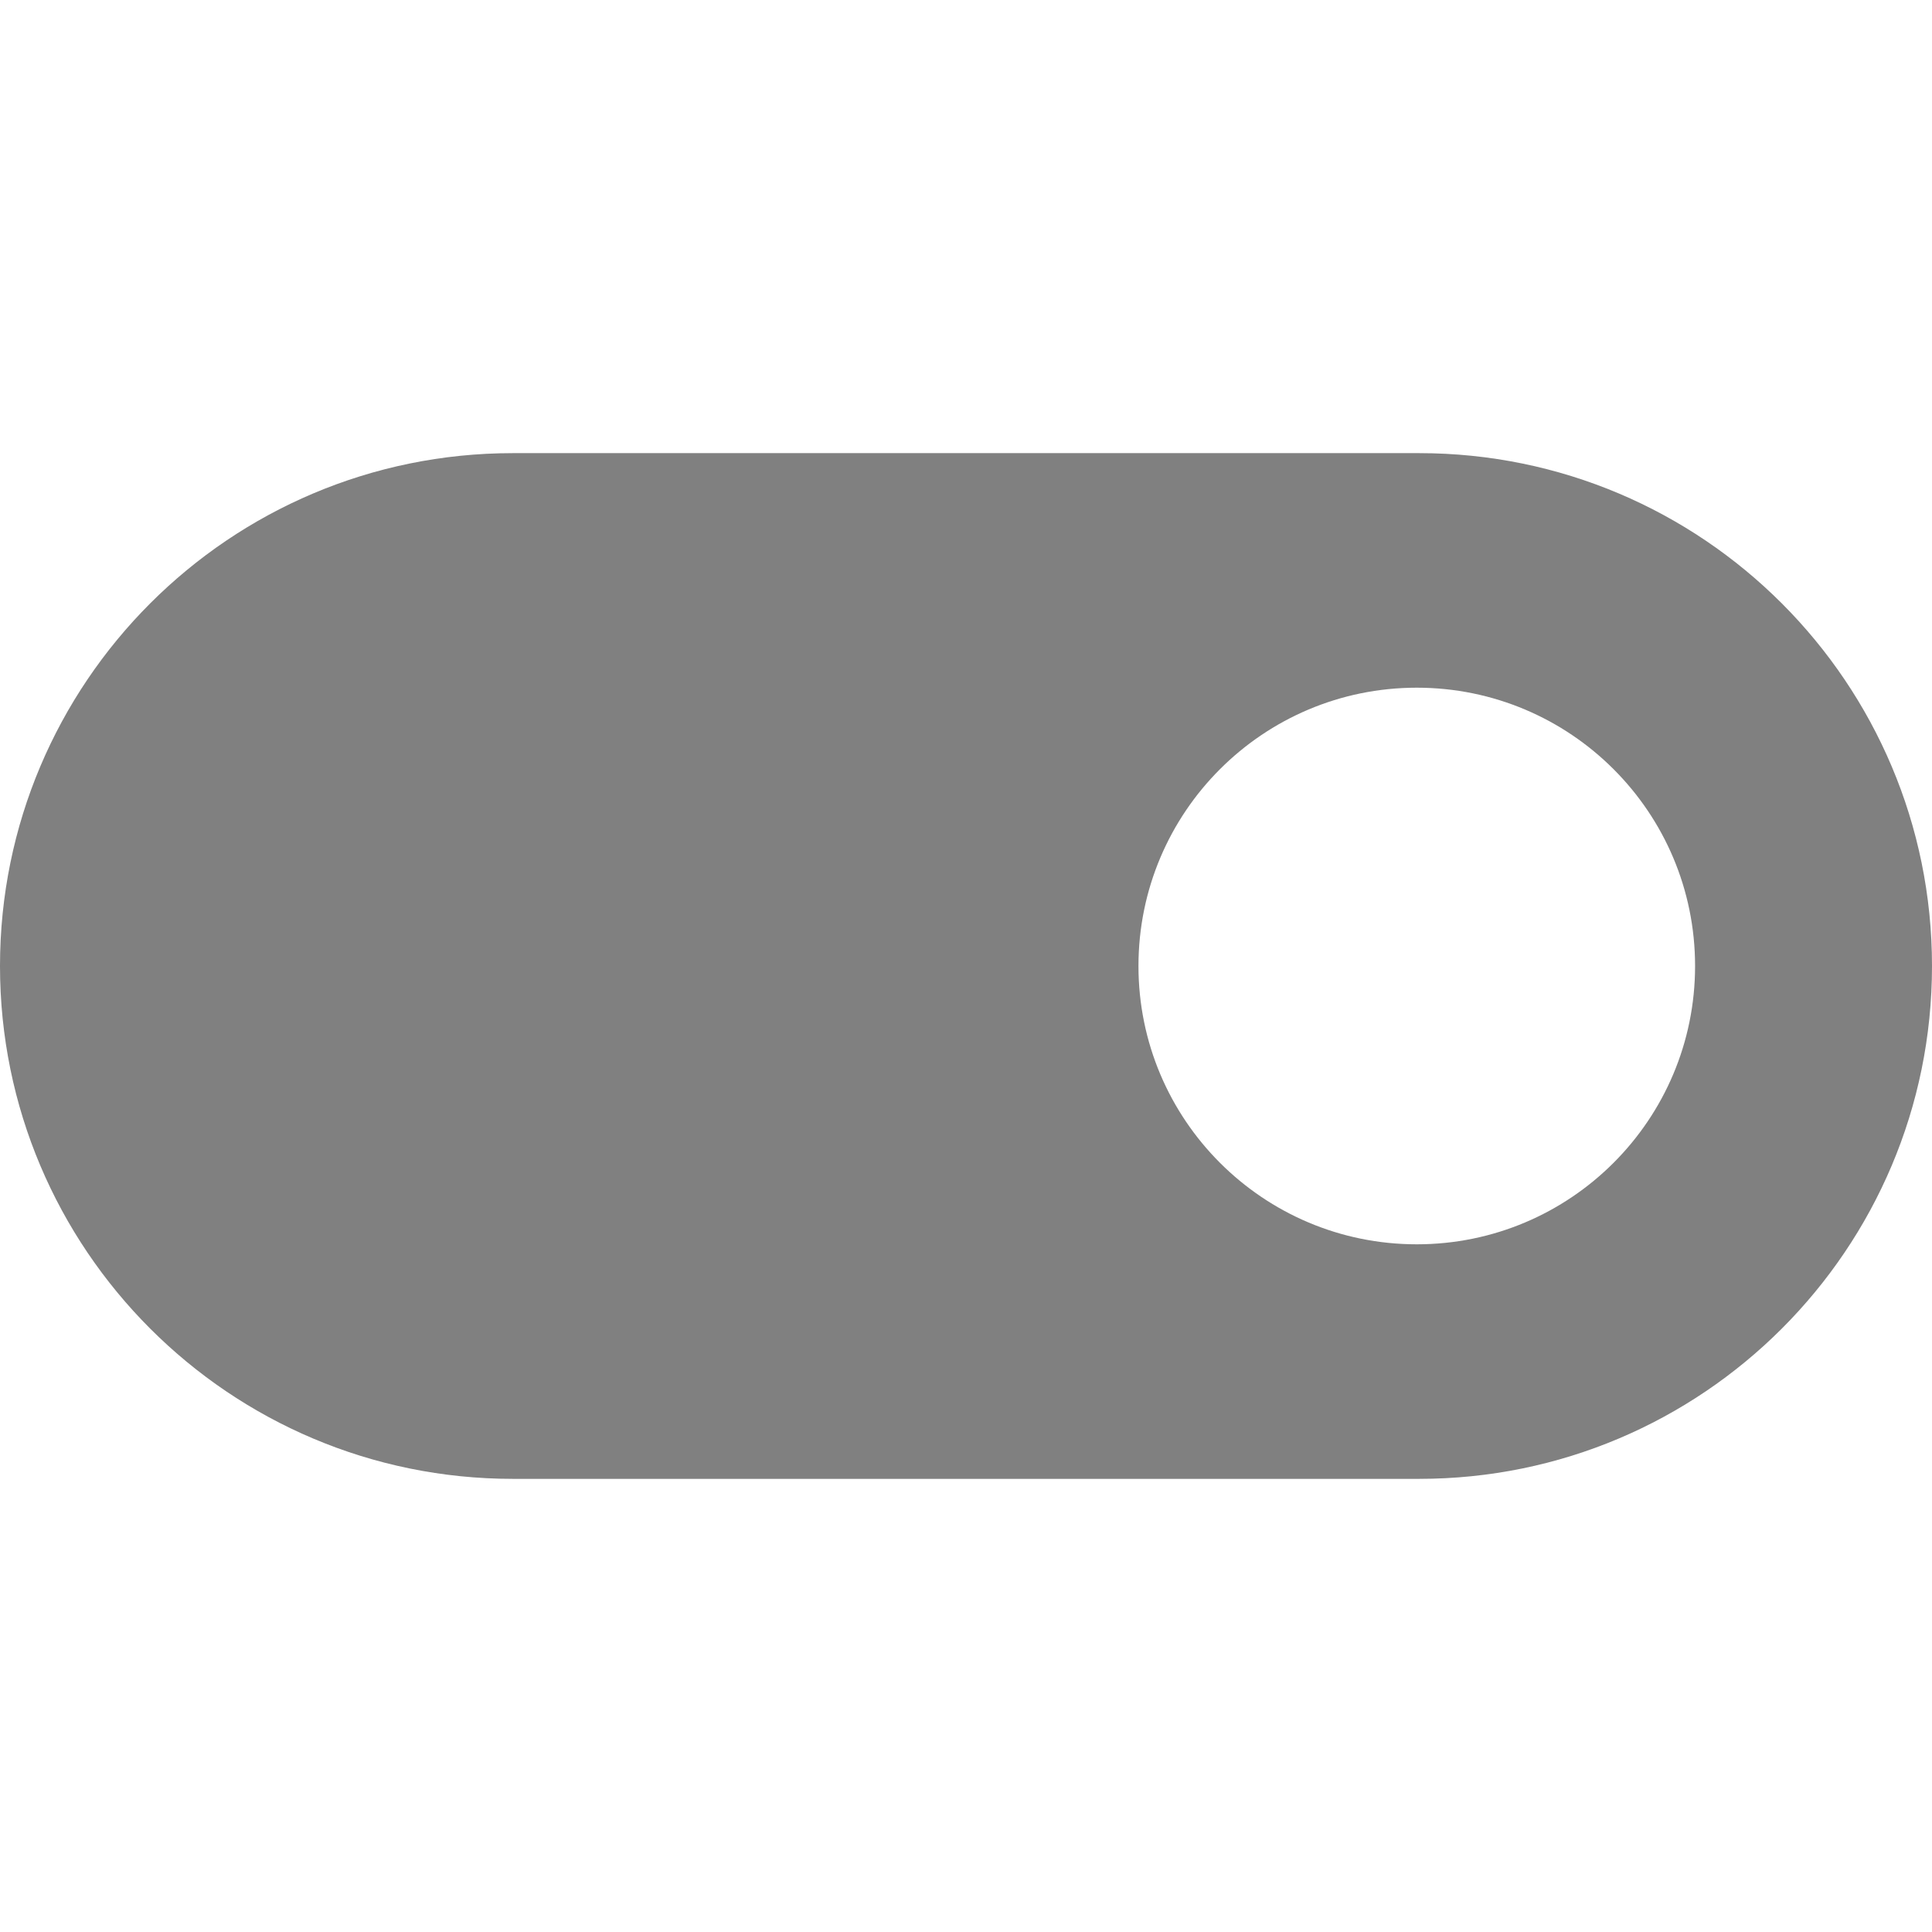
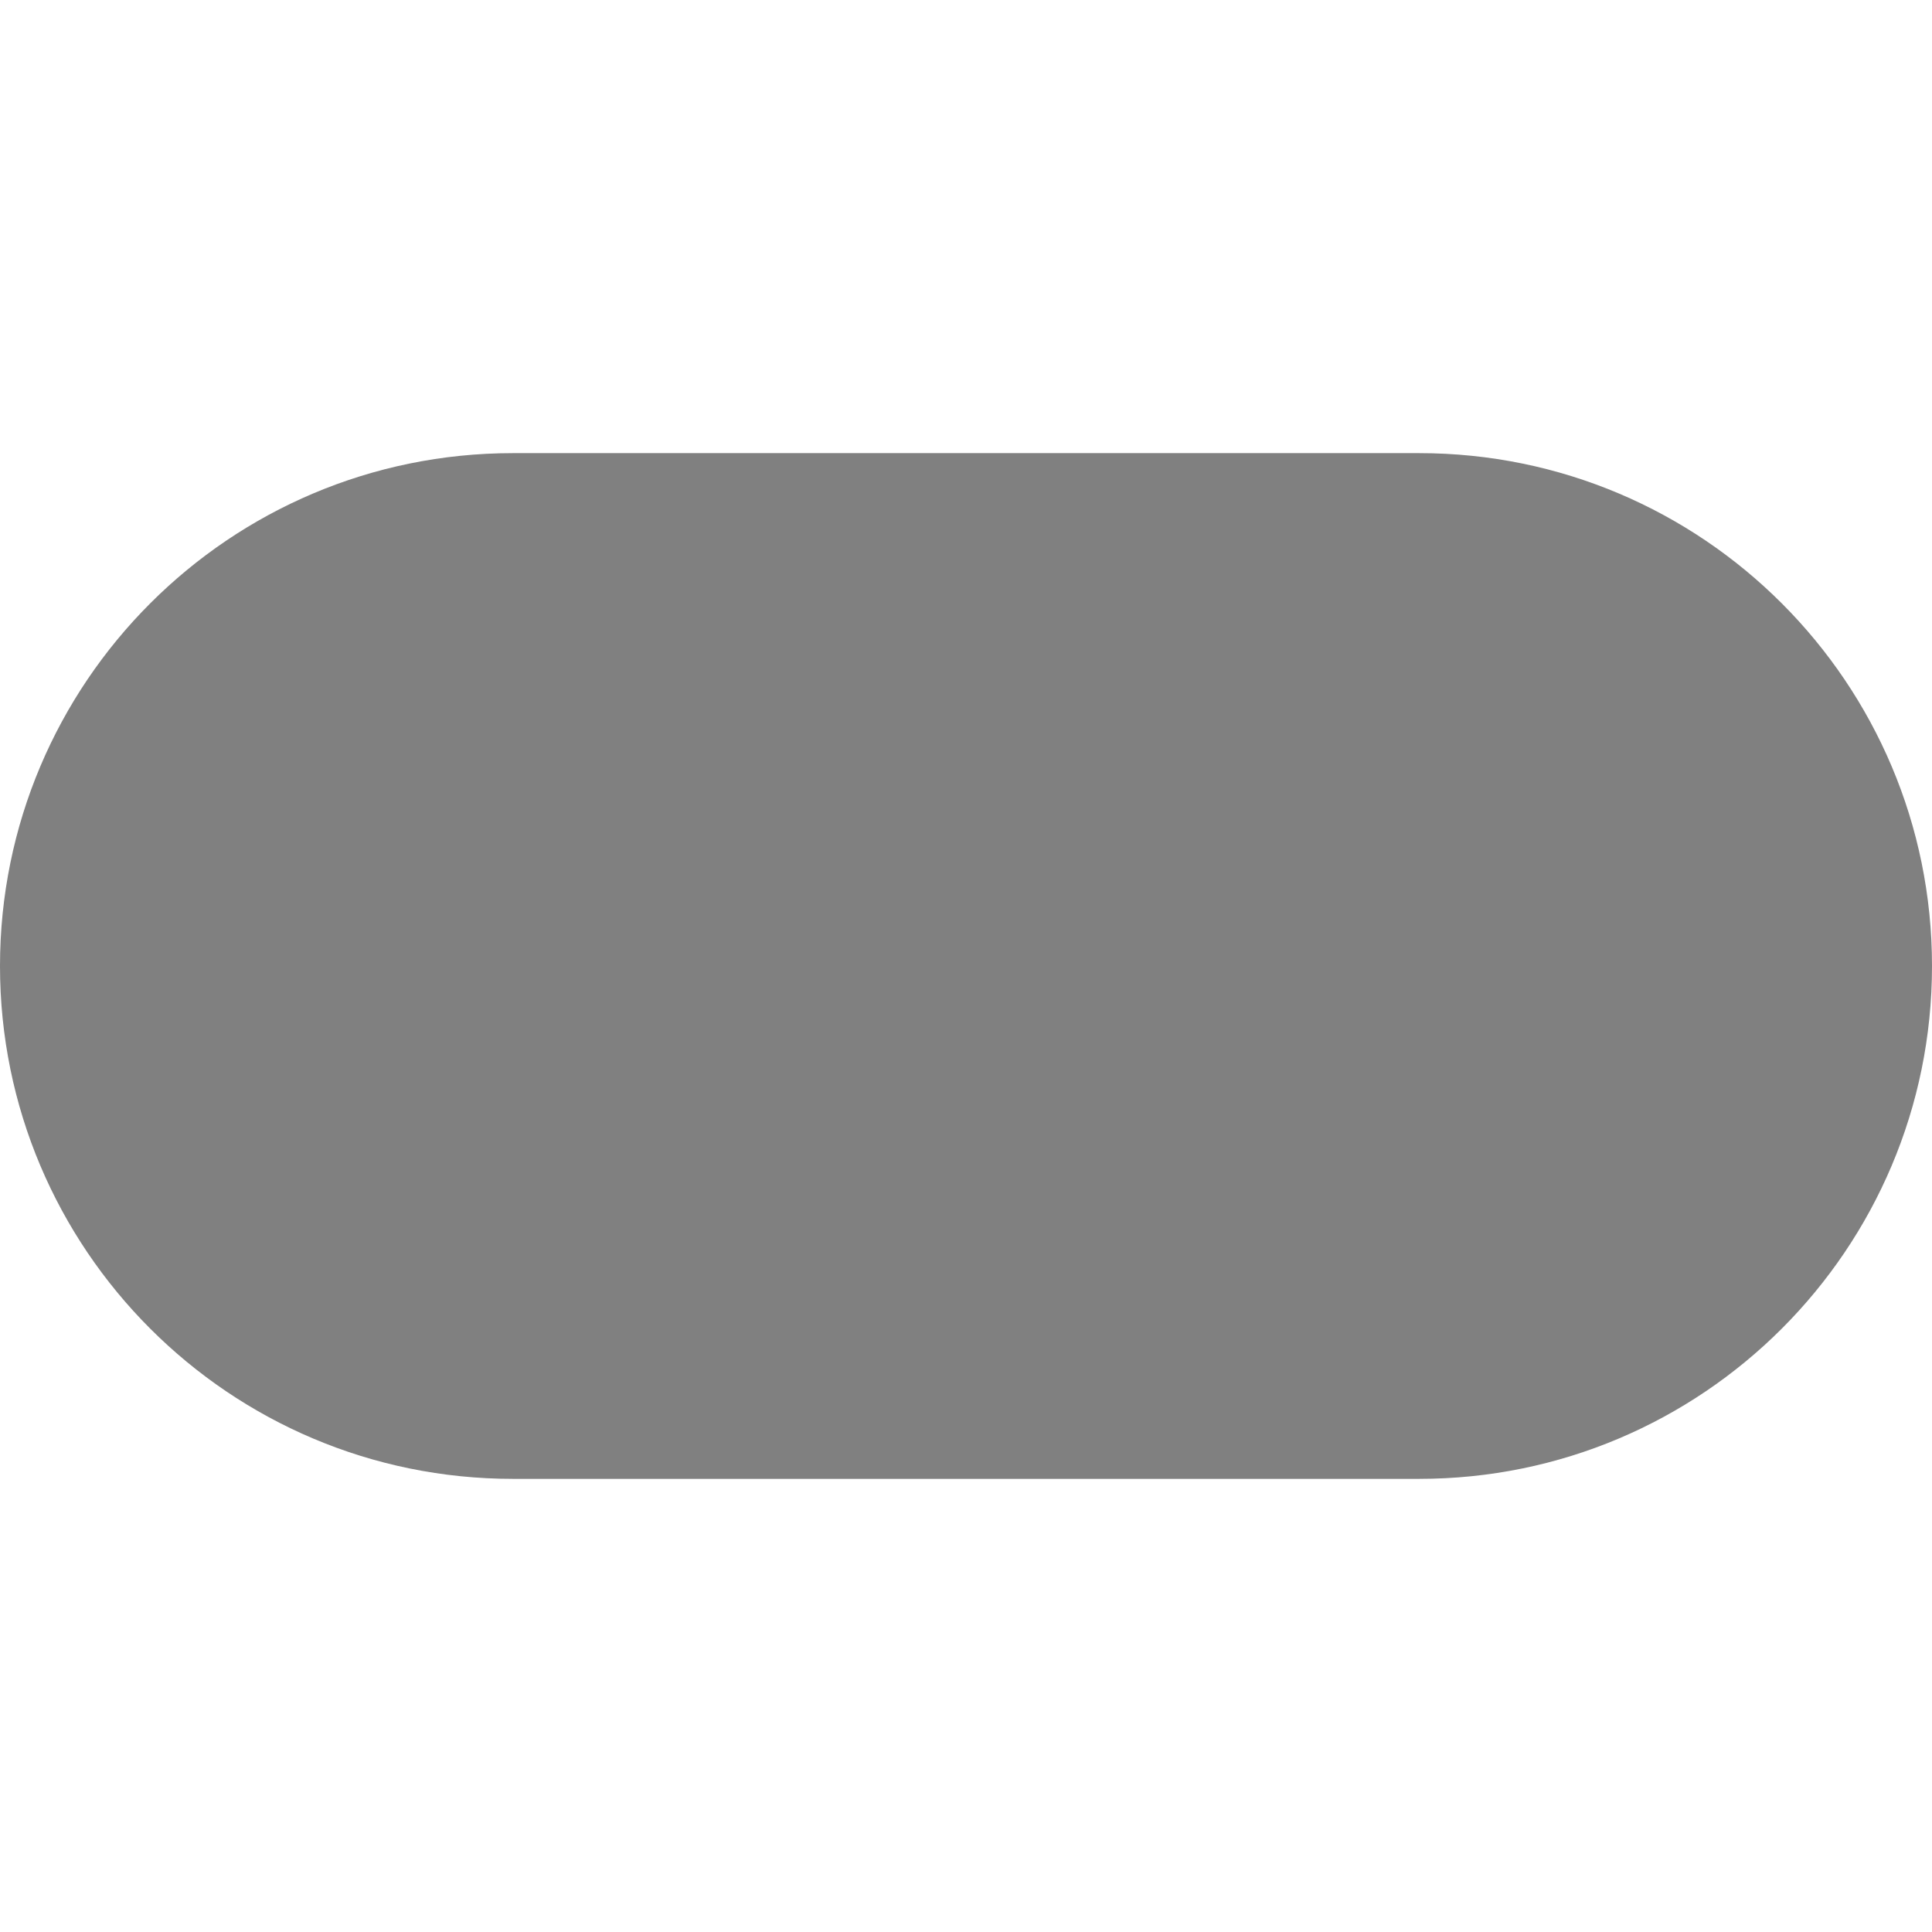
<svg xmlns="http://www.w3.org/2000/svg" xmlns:ns1="http://sodipodi.sourceforge.net/DTD/sodipodi-0.dtd" xmlns:ns2="http://www.inkscape.org/namespaces/inkscape" version="1.1" id="Capa_1" x="0px" y="0px" viewBox="0 0 490.1 490.1" style="enable-background:new 0 0 490.1 490.1;" xml:space="preserve" ns1:docname="debug_bootconf_replace.svg" ns2:version="1.0.2 (e86c870879, 2021-01-15)">
  <defs id="defs3346" />
  <ns1:namedview pagecolor="#ffffff" bordercolor="#666666" borderopacity="1" objecttolerance="10" gridtolerance="10" guidetolerance="10" ns2:pageopacity="0" ns2:pageshadow="2" ns2:window-width="3435" ns2:window-height="1816" id="namedview3344" showgrid="false" ns2:zoom="3.0932463" ns2:cx="245.05" ns2:cy="245.05" ns2:window-x="0" ns2:window-y="0" ns2:window-maximized="0" ns2:current-layer="Capa_1" />
  <g id="g3311" style="fill:#808080;fill-opacity:1">
-     <path d="m 0,245.05 c 0,71.8 58.2,130.1 130.1,130.1 H 360 c 71.8,0 130.1,-58.2 130.1,-130.1 0,-71.8 -58.2,-130.1 -130.1,-130.1 H 130.1 C 58.2,114.95 0,173.25 0,245.05 Z m 288.8,0 c 0,-39 31.6,-70.6 70.6,-70.6 39,0 70.6,31.6 70.6,70.6 0,39 -31.6,70.6 -70.6,70.6 -39,0 -70.6,-31.6 -70.6,-70.6 z" id="path3309" style="fill:#808080;fill-opacity:1" />
+     <path d="m 0,245.05 c 0,71.8 58.2,130.1 130.1,130.1 H 360 c 71.8,0 130.1,-58.2 130.1,-130.1 0,-71.8 -58.2,-130.1 -130.1,-130.1 H 130.1 C 58.2,114.95 0,173.25 0,245.05 Z m 288.8,0 z" id="path3309" style="fill:#808080;fill-opacity:1" />
  </g>
  <g id="g3313">
</g>
  <g id="g3315">
</g>
  <g id="g3317">
</g>
  <g id="g3319">
</g>
  <g id="g3321">
</g>
  <g id="g3323">
</g>
  <g id="g3325">
</g>
  <g id="g3327">
</g>
  <g id="g3329">
</g>
  <g id="g3331">
</g>
  <g id="g3333">
</g>
  <g id="g3335">
</g>
  <g id="g3337">
</g>
  <g id="g3339">
</g>
  <g id="g3341">
</g>
</svg>